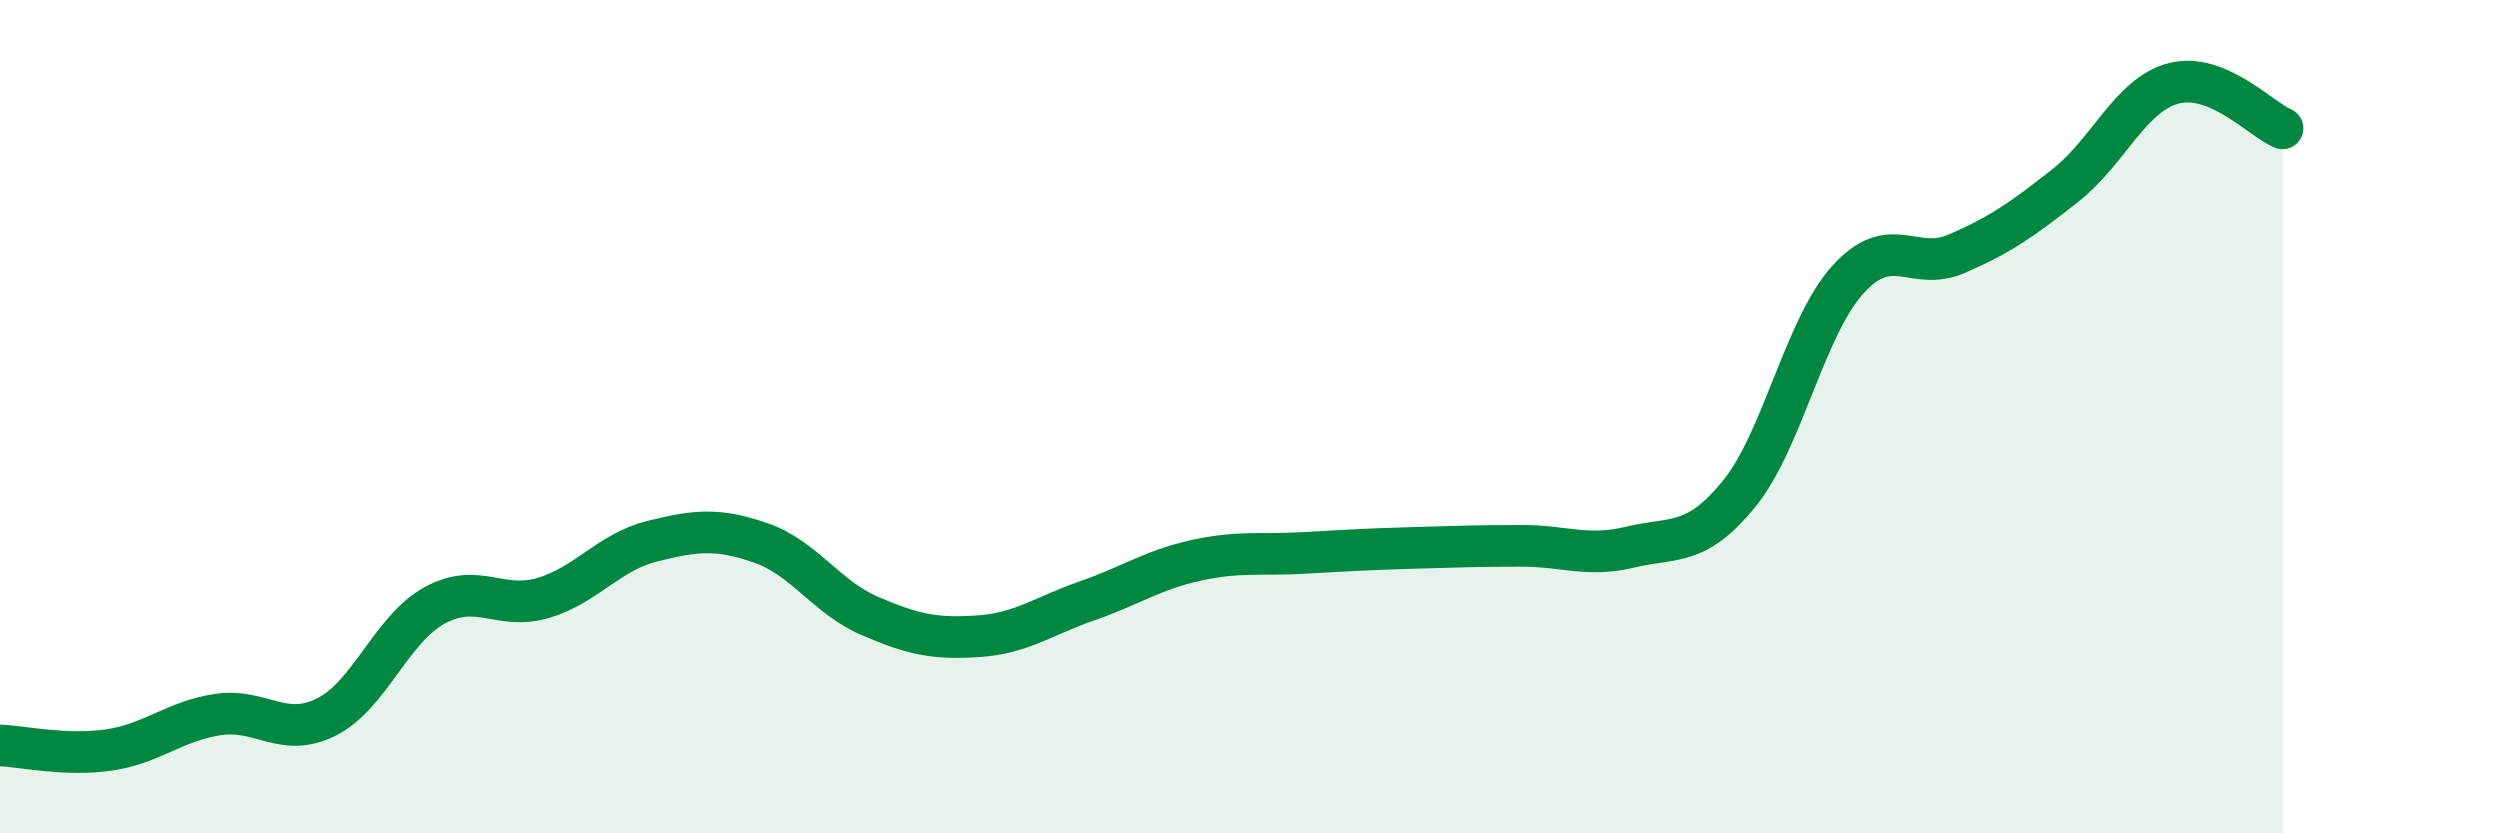
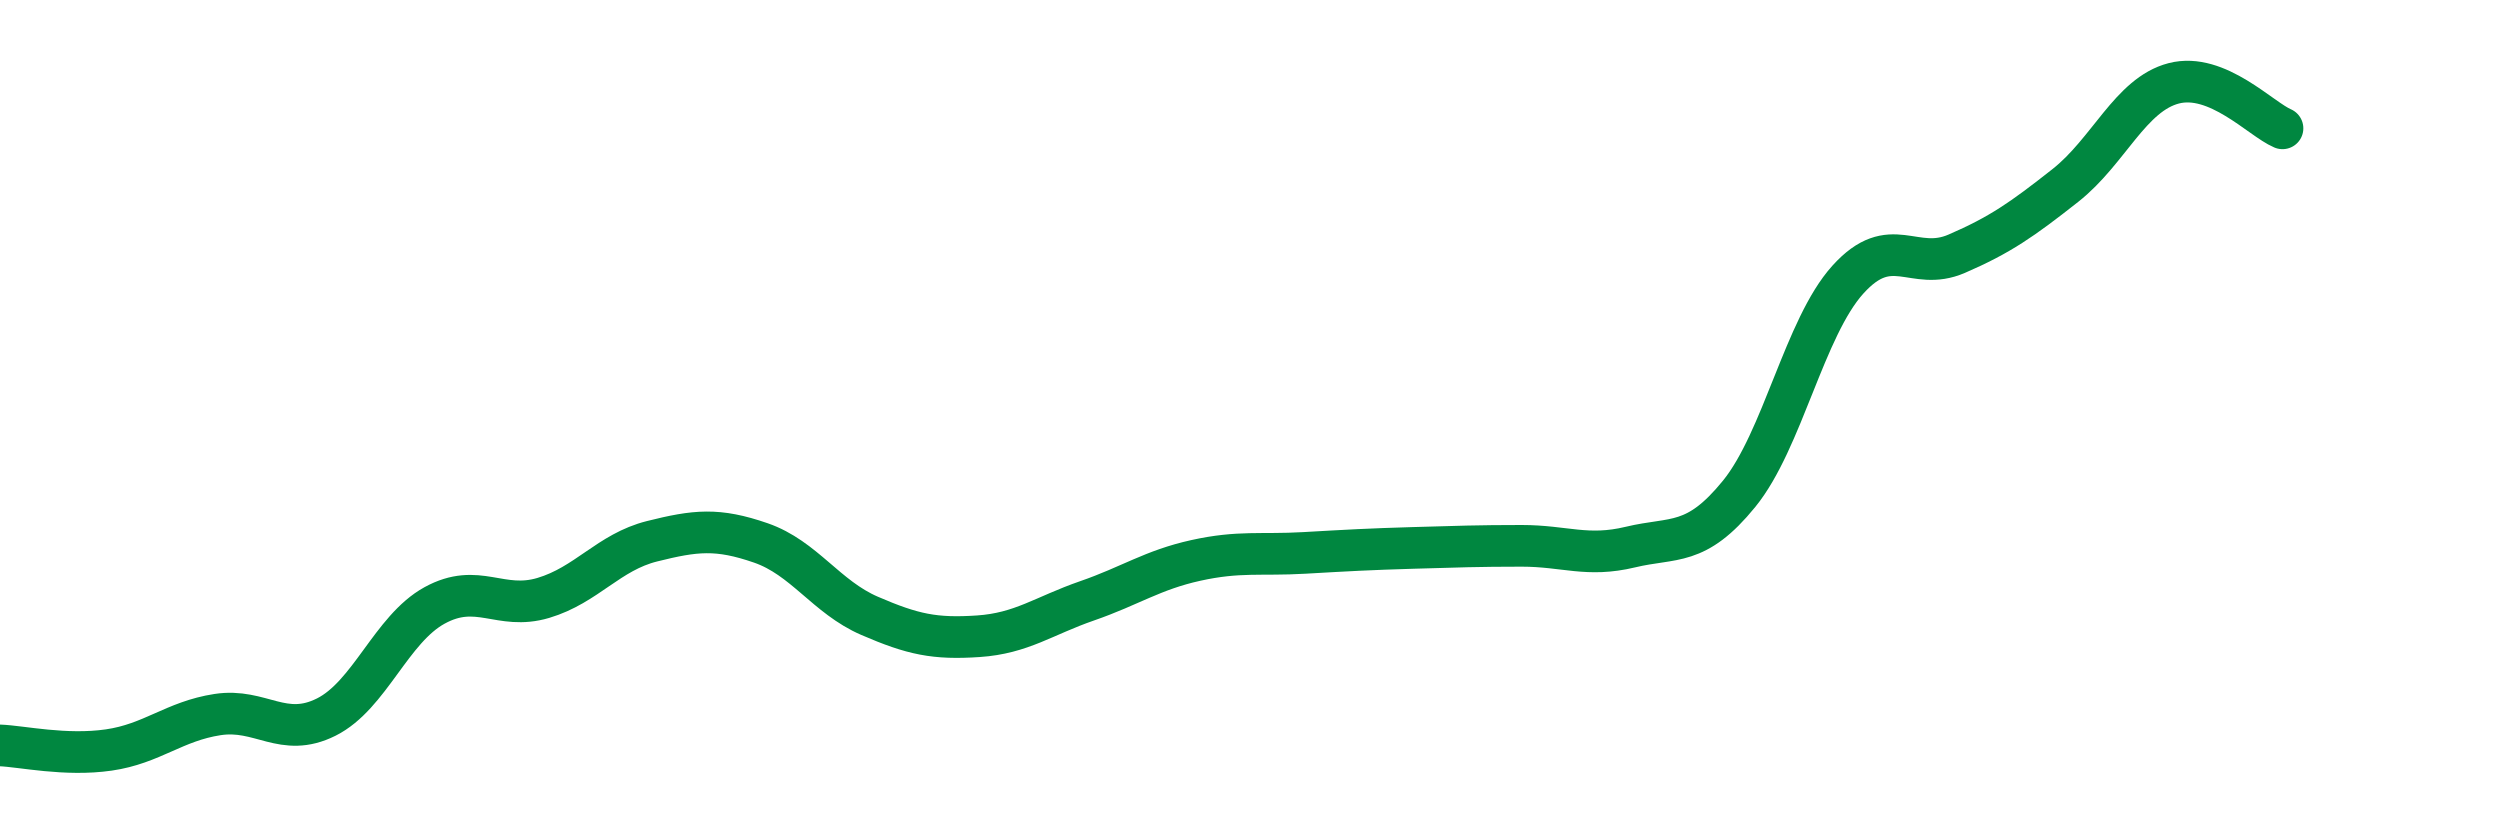
<svg xmlns="http://www.w3.org/2000/svg" width="60" height="20" viewBox="0 0 60 20">
-   <path d="M 0,17.89 C 0.52,17.91 1.57,18.15 2.61,18 C 3.65,17.85 4.18,17.31 5.22,17.15 C 6.26,16.99 6.79,17.73 7.83,17.21 C 8.87,16.69 9.39,15.1 10.43,14.53 C 11.47,13.96 12,14.66 13.04,14.35 C 14.08,14.04 14.61,13.25 15.65,12.99 C 16.69,12.73 17.22,12.67 18.26,13.03 C 19.3,13.39 19.83,14.33 20.87,14.78 C 21.91,15.23 22.44,15.34 23.48,15.27 C 24.52,15.2 25.05,14.78 26.09,14.42 C 27.13,14.06 27.66,13.68 28.7,13.45 C 29.74,13.22 30.26,13.33 31.3,13.27 C 32.34,13.21 32.87,13.18 33.91,13.15 C 34.95,13.12 35.48,13.1 36.52,13.1 C 37.56,13.1 38.09,13.38 39.13,13.13 C 40.17,12.88 40.7,13.13 41.74,11.85 C 42.78,10.57 43.31,7.86 44.35,6.71 C 45.39,5.56 45.92,6.54 46.96,6.09 C 48,5.64 48.53,5.27 49.57,4.45 C 50.61,3.63 51.13,2.27 52.17,2 C 53.21,1.73 54.26,2.86 54.78,3.08L54.78 20L0 20Z" fill="#008740" opacity="0.1" stroke-linecap="round" stroke-linejoin="round" />
  <path d="M 0,17.89 C 0.52,17.91 1.57,18.15 2.61,18 C 3.65,17.85 4.18,17.31 5.22,17.15 C 6.26,16.99 6.79,17.73 7.83,17.21 C 8.87,16.69 9.39,15.1 10.43,14.53 C 11.47,13.96 12,14.66 13.04,14.35 C 14.08,14.04 14.61,13.25 15.65,12.99 C 16.69,12.73 17.22,12.67 18.26,13.03 C 19.3,13.39 19.83,14.33 20.87,14.78 C 21.91,15.23 22.44,15.34 23.48,15.27 C 24.52,15.2 25.05,14.78 26.09,14.42 C 27.13,14.06 27.66,13.68 28.7,13.45 C 29.74,13.22 30.26,13.33 31.3,13.27 C 32.34,13.21 32.87,13.18 33.91,13.15 C 34.95,13.12 35.48,13.1 36.52,13.1 C 37.56,13.1 38.09,13.38 39.13,13.13 C 40.17,12.88 40.7,13.13 41.74,11.85 C 42.78,10.57 43.31,7.86 44.35,6.71 C 45.39,5.56 45.92,6.54 46.96,6.09 C 48,5.64 48.53,5.27 49.57,4.45 C 50.61,3.63 51.13,2.27 52.17,2 C 53.21,1.73 54.26,2.86 54.78,3.08" stroke="#008740" stroke-width="1" fill="none" stroke-linecap="round" stroke-linejoin="round" />
</svg>